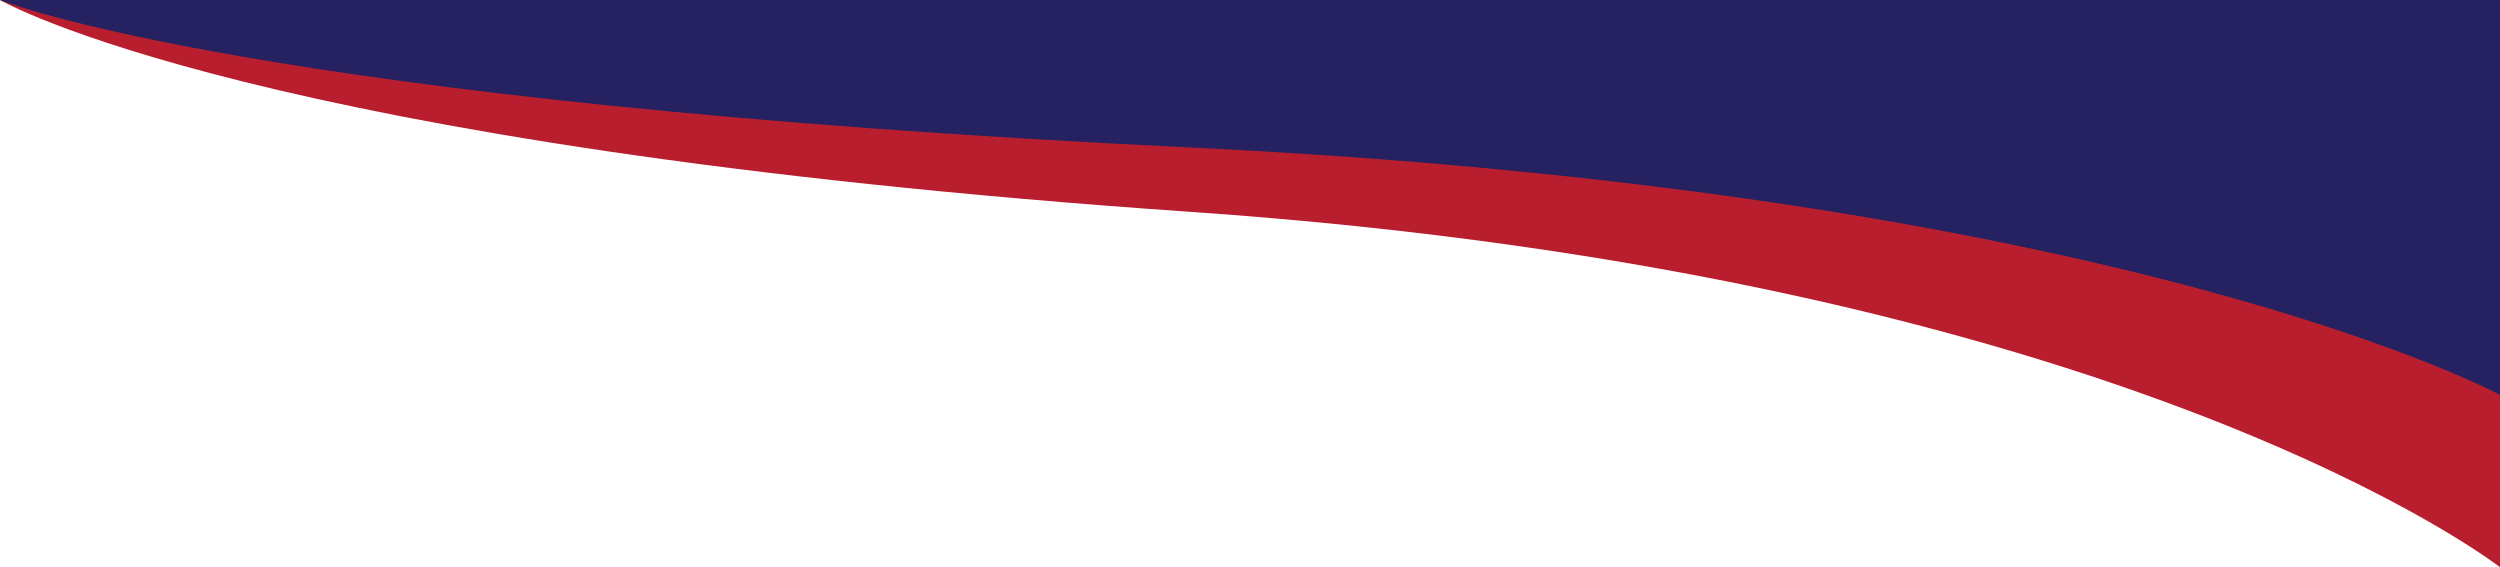
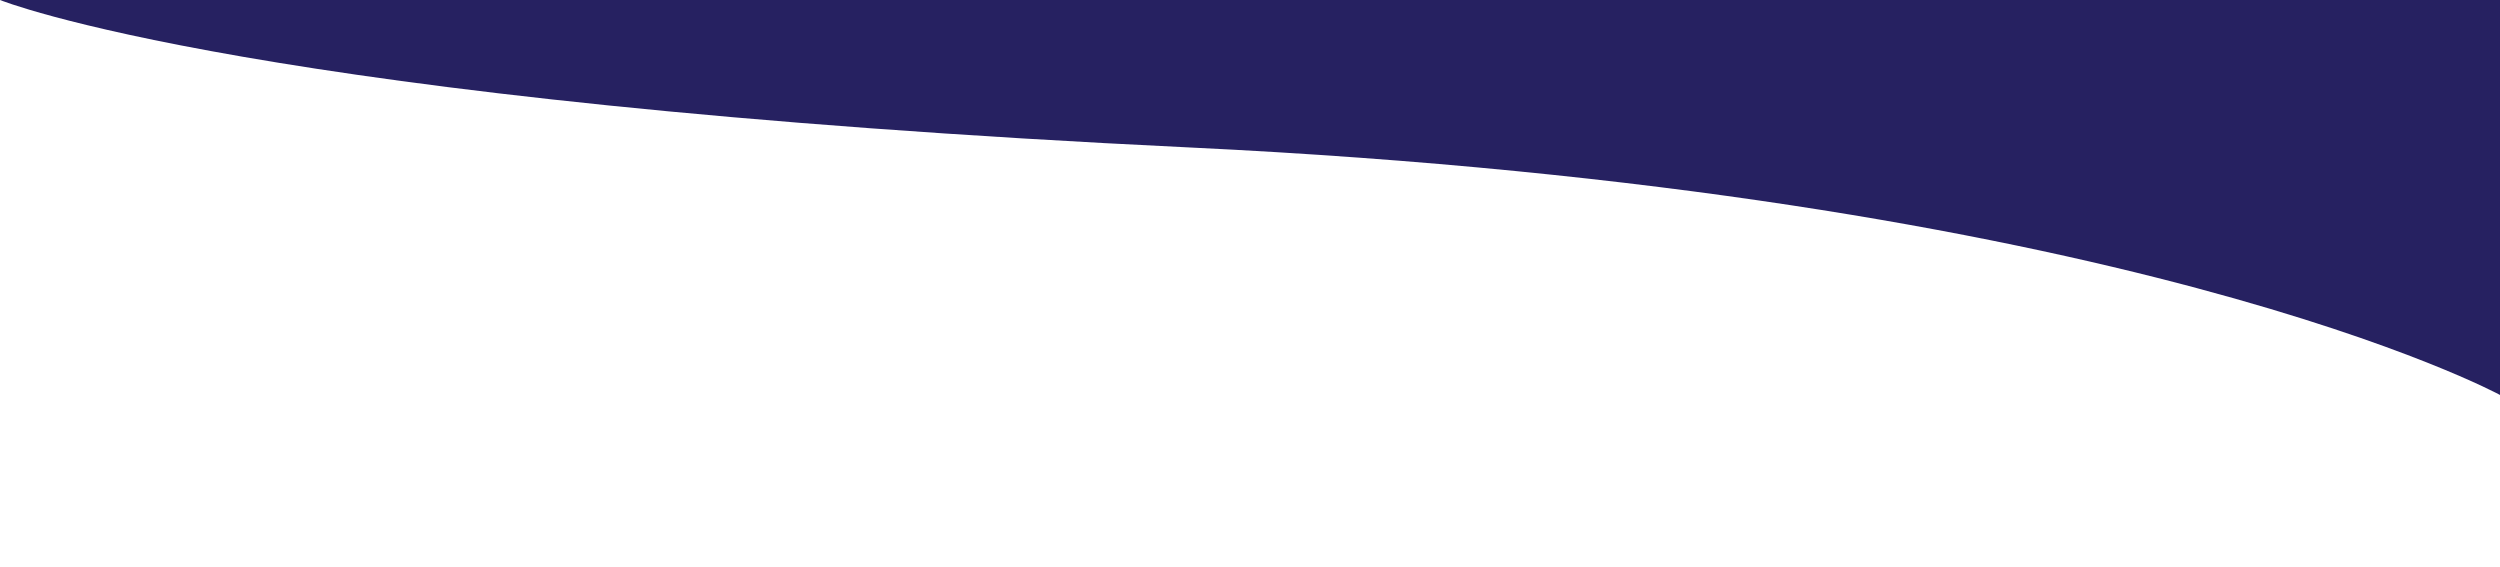
<svg xmlns="http://www.w3.org/2000/svg" width="1190" height="270" viewBox="0 0 1190 270" fill="none">
-   <path d="M1190 0H0C0 0 120 70.031 566.5 100.828C1013 131.625 1190 270 1190 270V0Z" fill="#B81E2D" />
  <path d="M1190 0H0C0 0 120 48.763 566.5 70.206C1013 91.65 1190 188 1190 188V0Z" fill="#262161" />
</svg>